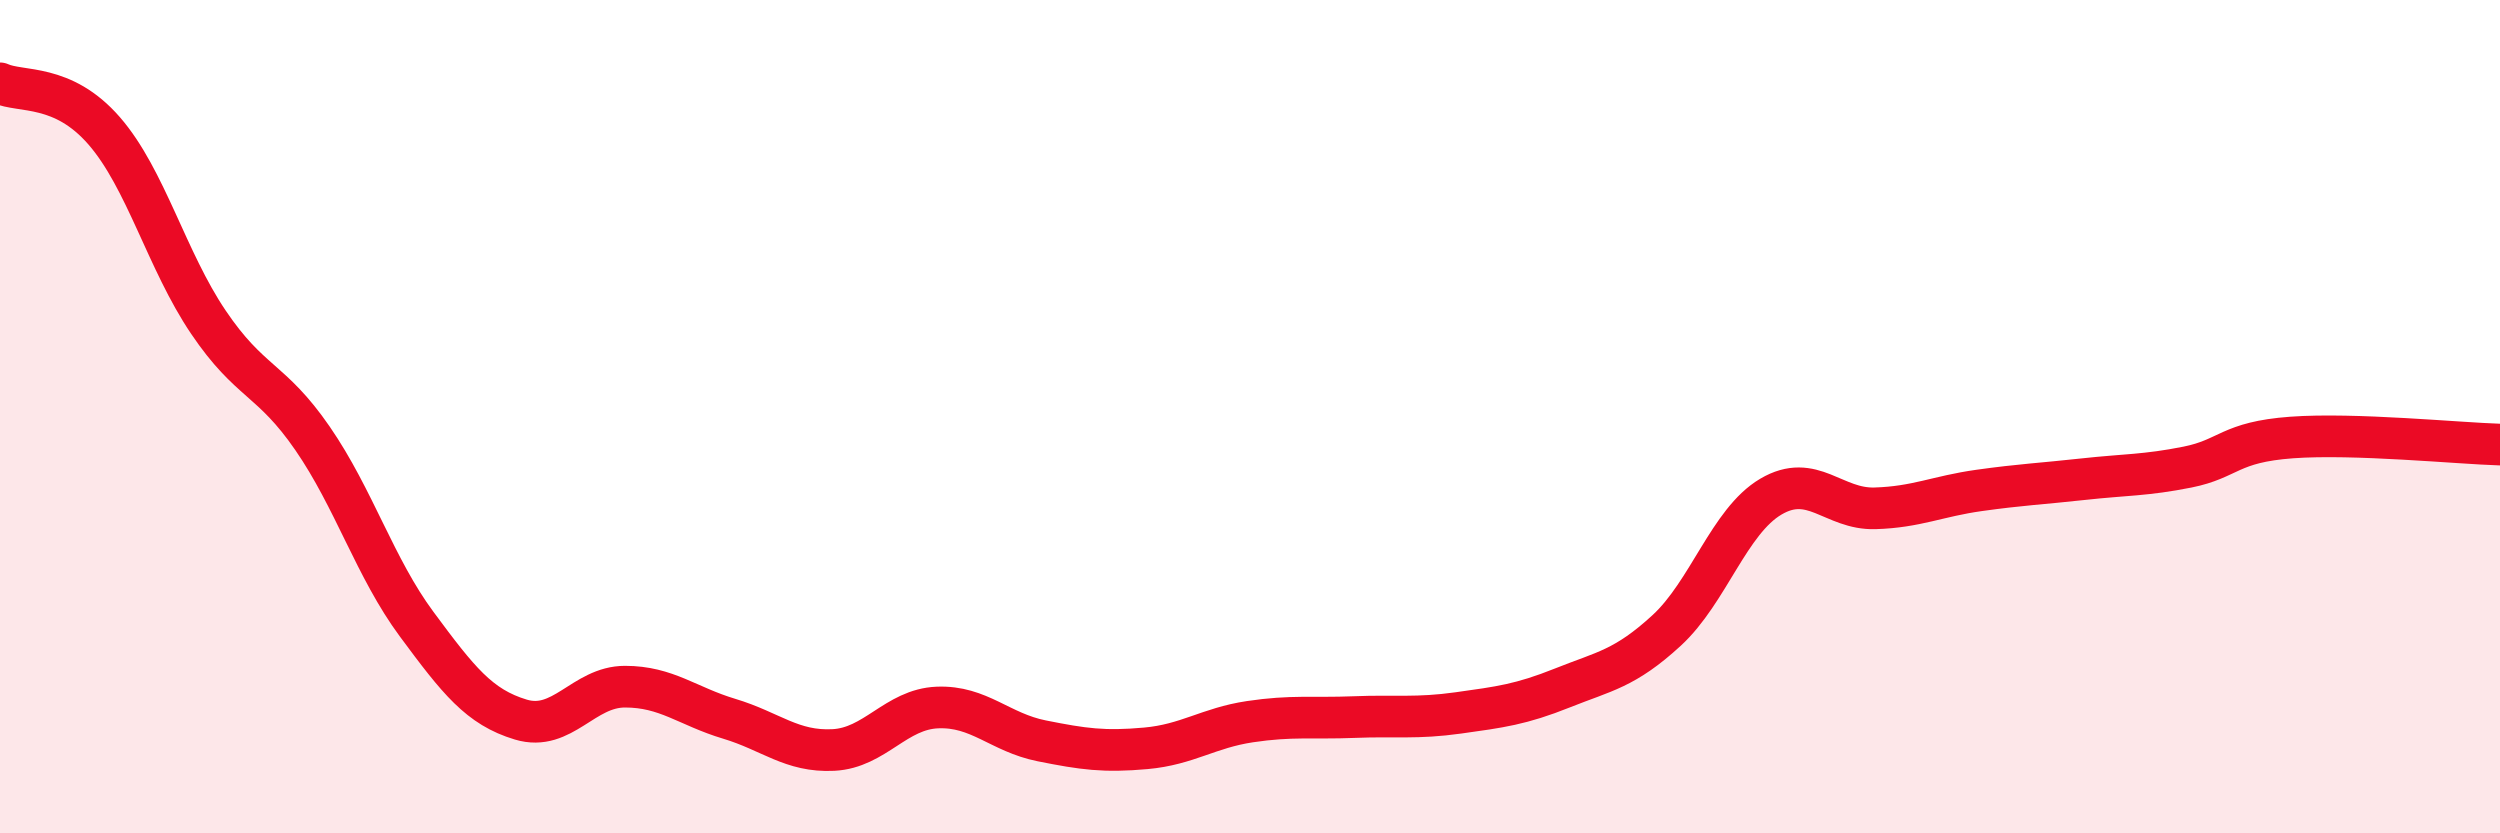
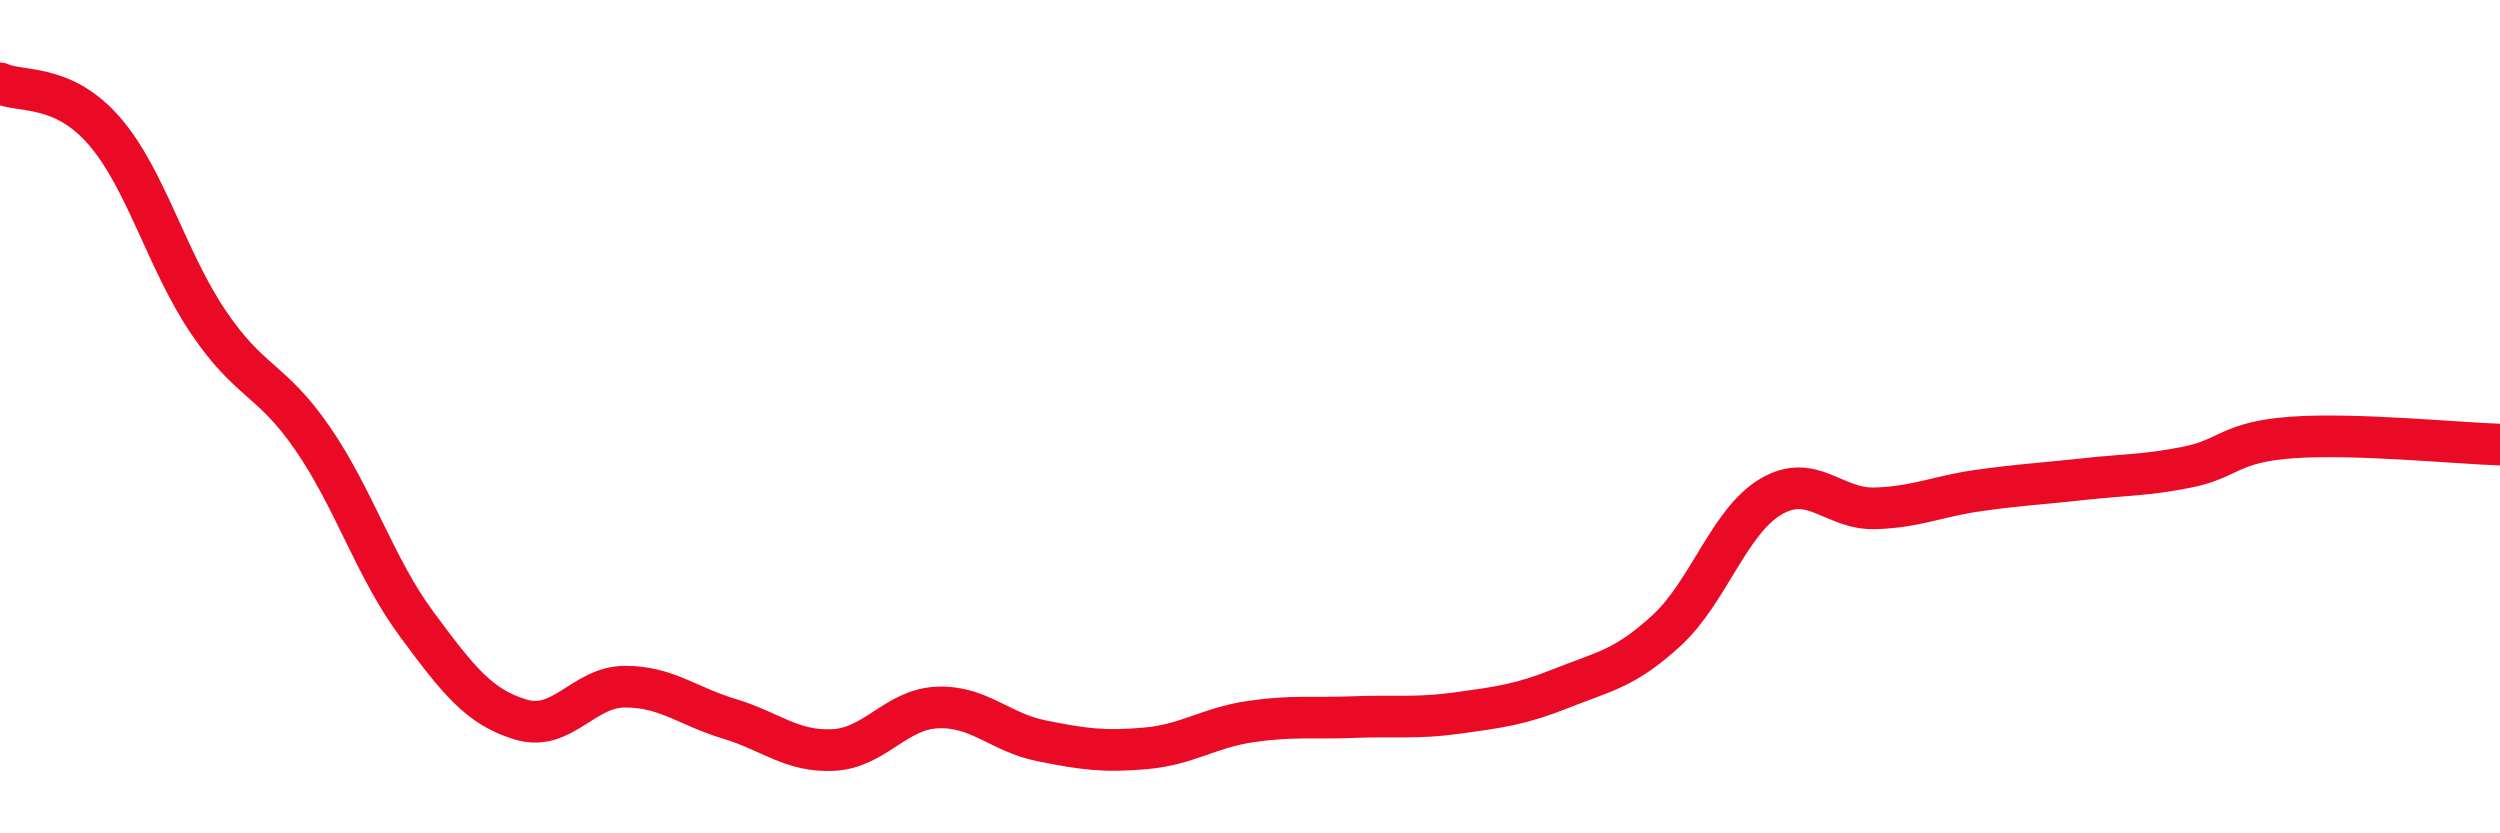
<svg xmlns="http://www.w3.org/2000/svg" width="60" height="20" viewBox="0 0 60 20">
-   <path d="M 0,2 C 0.5,2.23 1.5,1.99 2.5,3.14 C 3.5,4.29 4,6.25 5,7.73 C 6,9.21 6.5,9.07 7.5,10.52 C 8.5,11.97 9,13.63 10,14.98 C 11,16.33 11.5,16.97 12.5,17.27 C 13.5,17.57 14,16.48 15,16.48 C 16,16.48 16.5,16.95 17.5,17.25 C 18.5,17.55 19,18.05 20,18 C 21,17.95 21.5,17.02 22.5,16.98 C 23.5,16.94 24,17.58 25,17.78 C 26,17.98 26.5,18.05 27.5,17.96 C 28.5,17.87 29,17.47 30,17.32 C 31,17.17 31.5,17.25 32.5,17.21 C 33.5,17.17 34,17.25 35,17.11 C 36,16.97 36.5,16.91 37.5,16.51 C 38.5,16.11 39,16.05 40,15.13 C 41,14.21 41.5,12.51 42.5,11.92 C 43.5,11.33 44,12.23 45,12.2 C 46,12.17 46.5,11.91 47.5,11.77 C 48.5,11.63 49,11.61 50,11.5 C 51,11.39 51.5,11.41 52.5,11.21 C 53.5,11.01 53.5,10.61 55,10.5 C 56.5,10.39 59,10.64 60,10.67L60 20L0 20Z" fill="#EB0A25" opacity="0.1" stroke-linecap="round" stroke-linejoin="round" />
  <path d="M 0,2 C 0.5,2.23 1.5,1.99 2.5,3.14 C 3.5,4.29 4,6.25 5,7.73 C 6,9.21 6.5,9.07 7.5,10.52 C 8.5,11.97 9,13.63 10,14.98 C 11,16.33 11.5,16.97 12.5,17.27 C 13.5,17.57 14,16.48 15,16.48 C 16,16.48 16.5,16.95 17.5,17.25 C 18.5,17.55 19,18.05 20,18 C 21,17.95 21.5,17.02 22.5,16.98 C 23.5,16.94 24,17.58 25,17.78 C 26,17.98 26.5,18.05 27.5,17.96 C 28.5,17.87 29,17.47 30,17.32 C 31,17.17 31.5,17.25 32.5,17.21 C 33.5,17.17 34,17.25 35,17.11 C 36,16.97 36.5,16.91 37.5,16.51 C 38.5,16.11 39,16.05 40,15.13 C 41,14.21 41.5,12.51 42.5,11.92 C 43.5,11.33 44,12.23 45,12.2 C 46,12.17 46.5,11.91 47.5,11.77 C 48.5,11.63 49,11.61 50,11.5 C 51,11.39 51.5,11.41 52.5,11.21 C 53.5,11.01 53.5,10.61 55,10.5 C 56.5,10.39 59,10.64 60,10.67" stroke="#EB0A25" stroke-width="1" fill="none" stroke-linecap="round" stroke-linejoin="round" />
</svg>